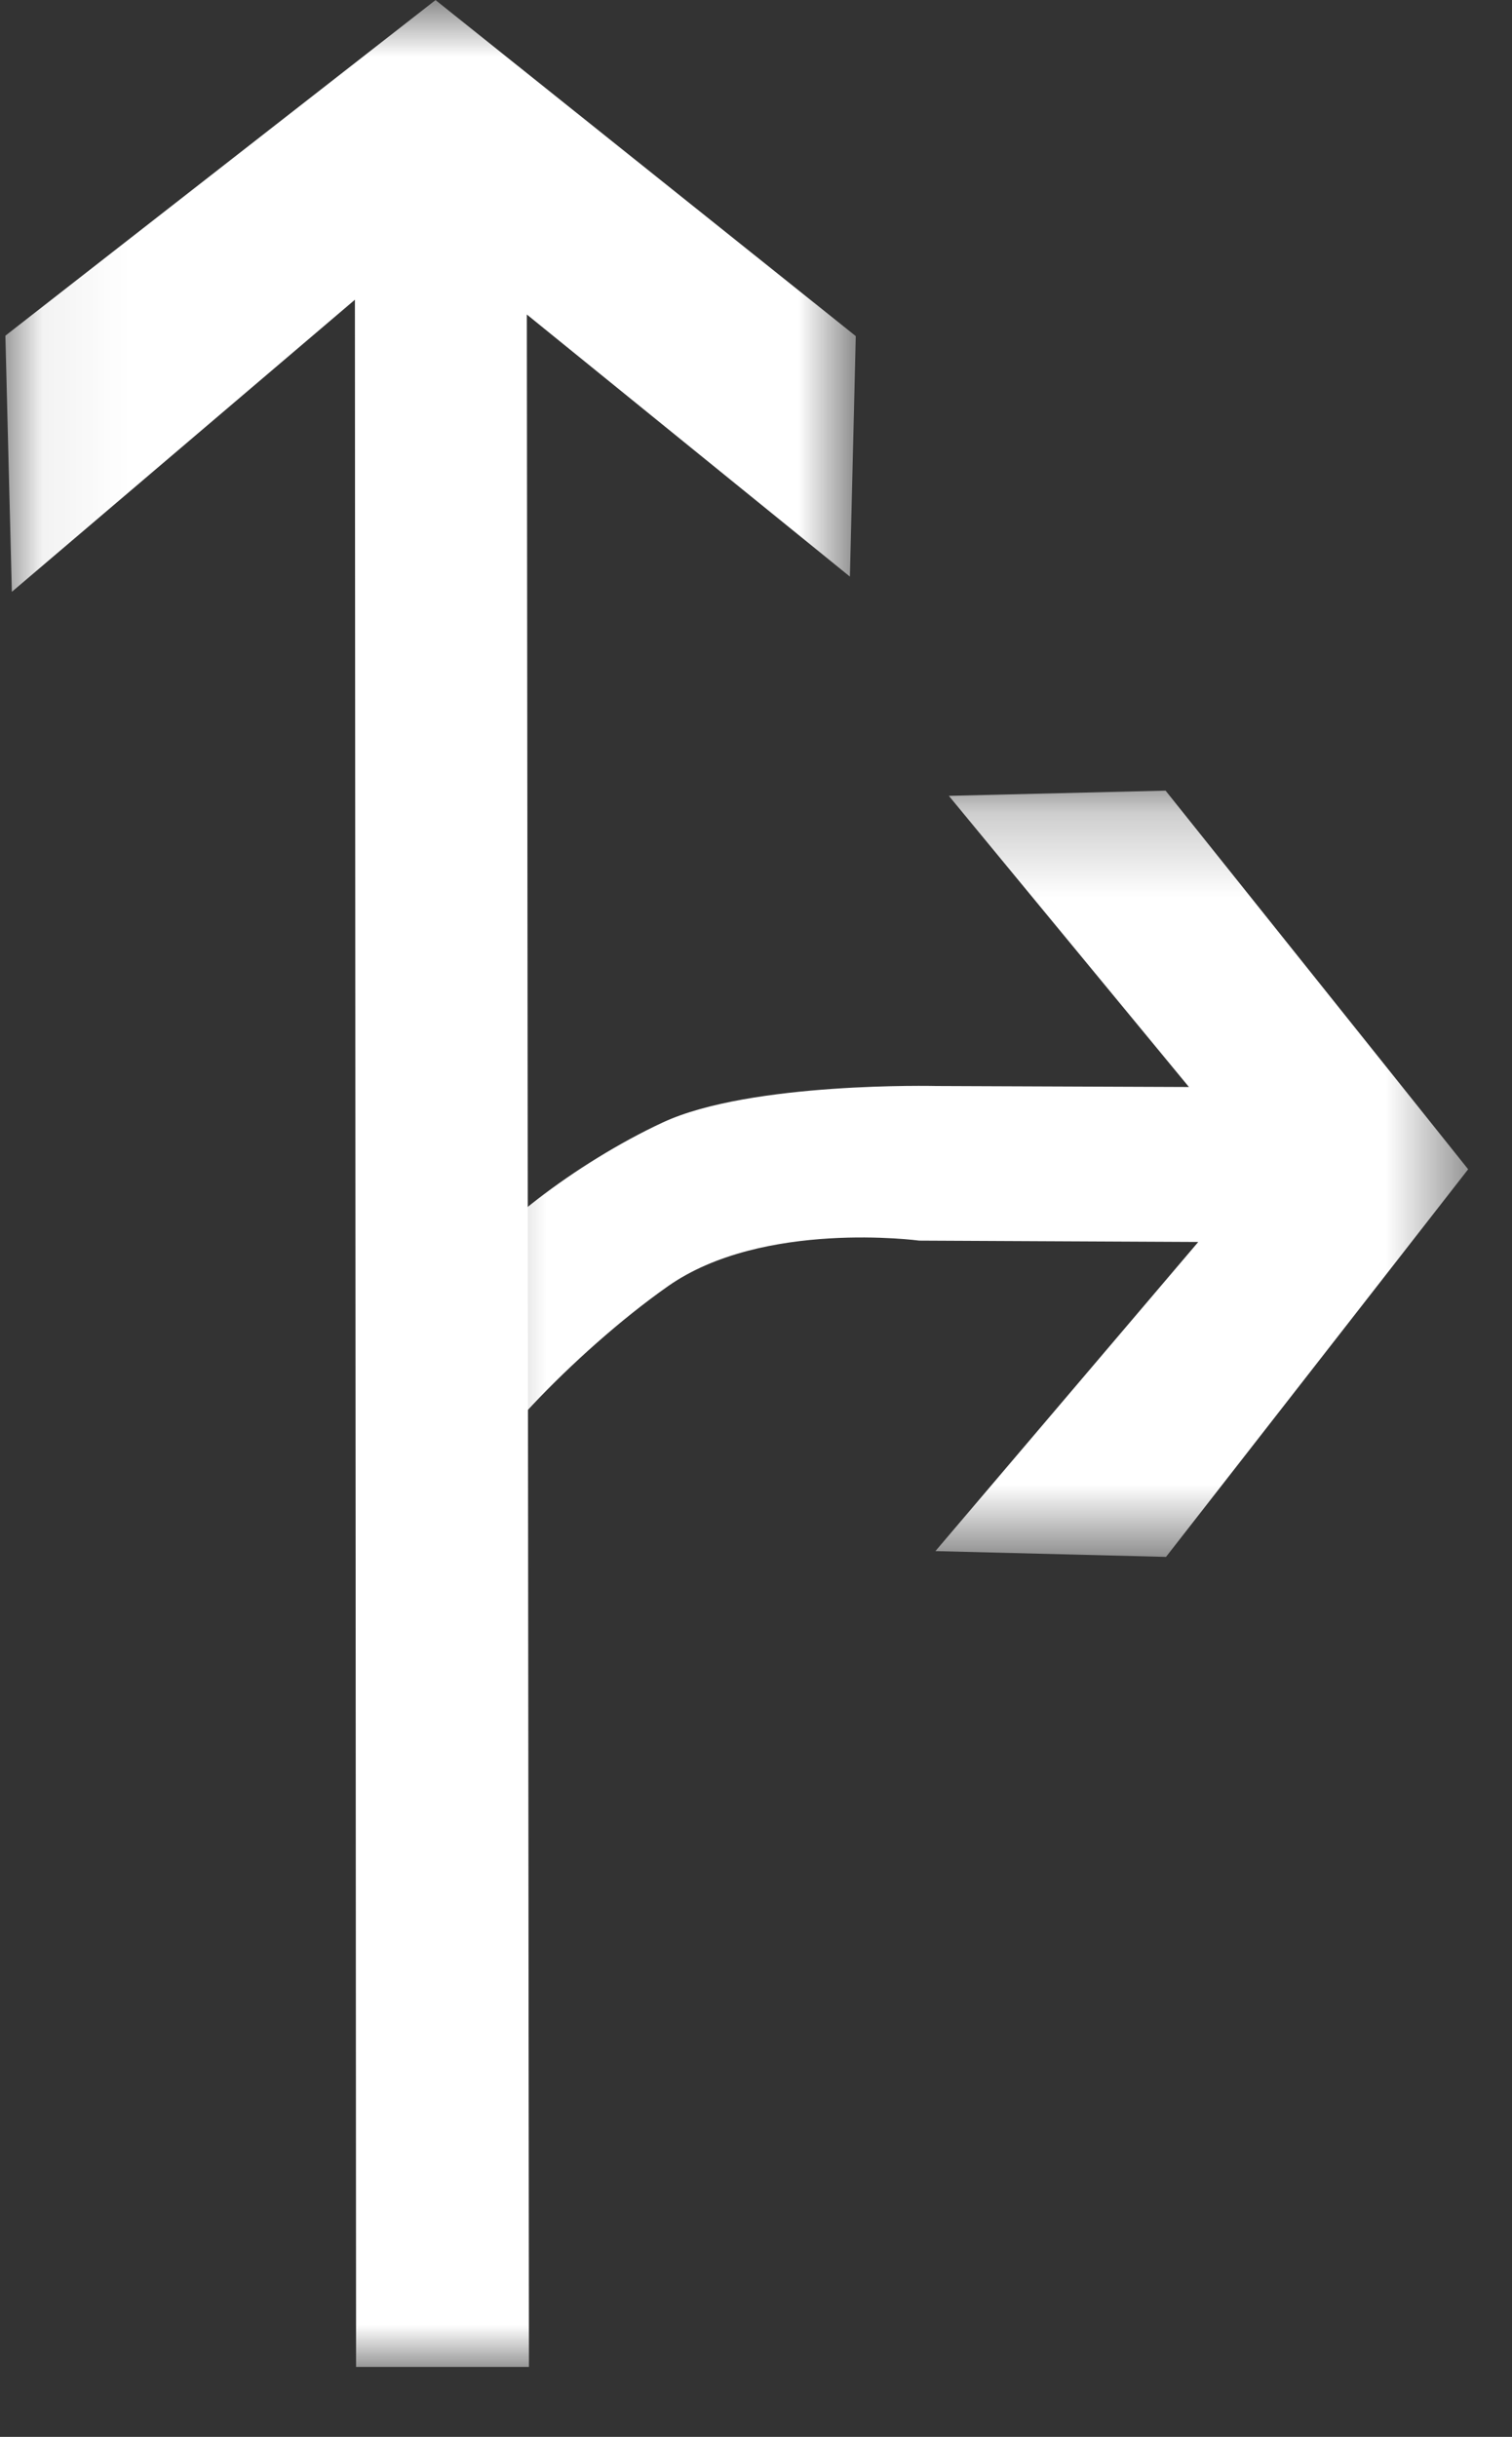
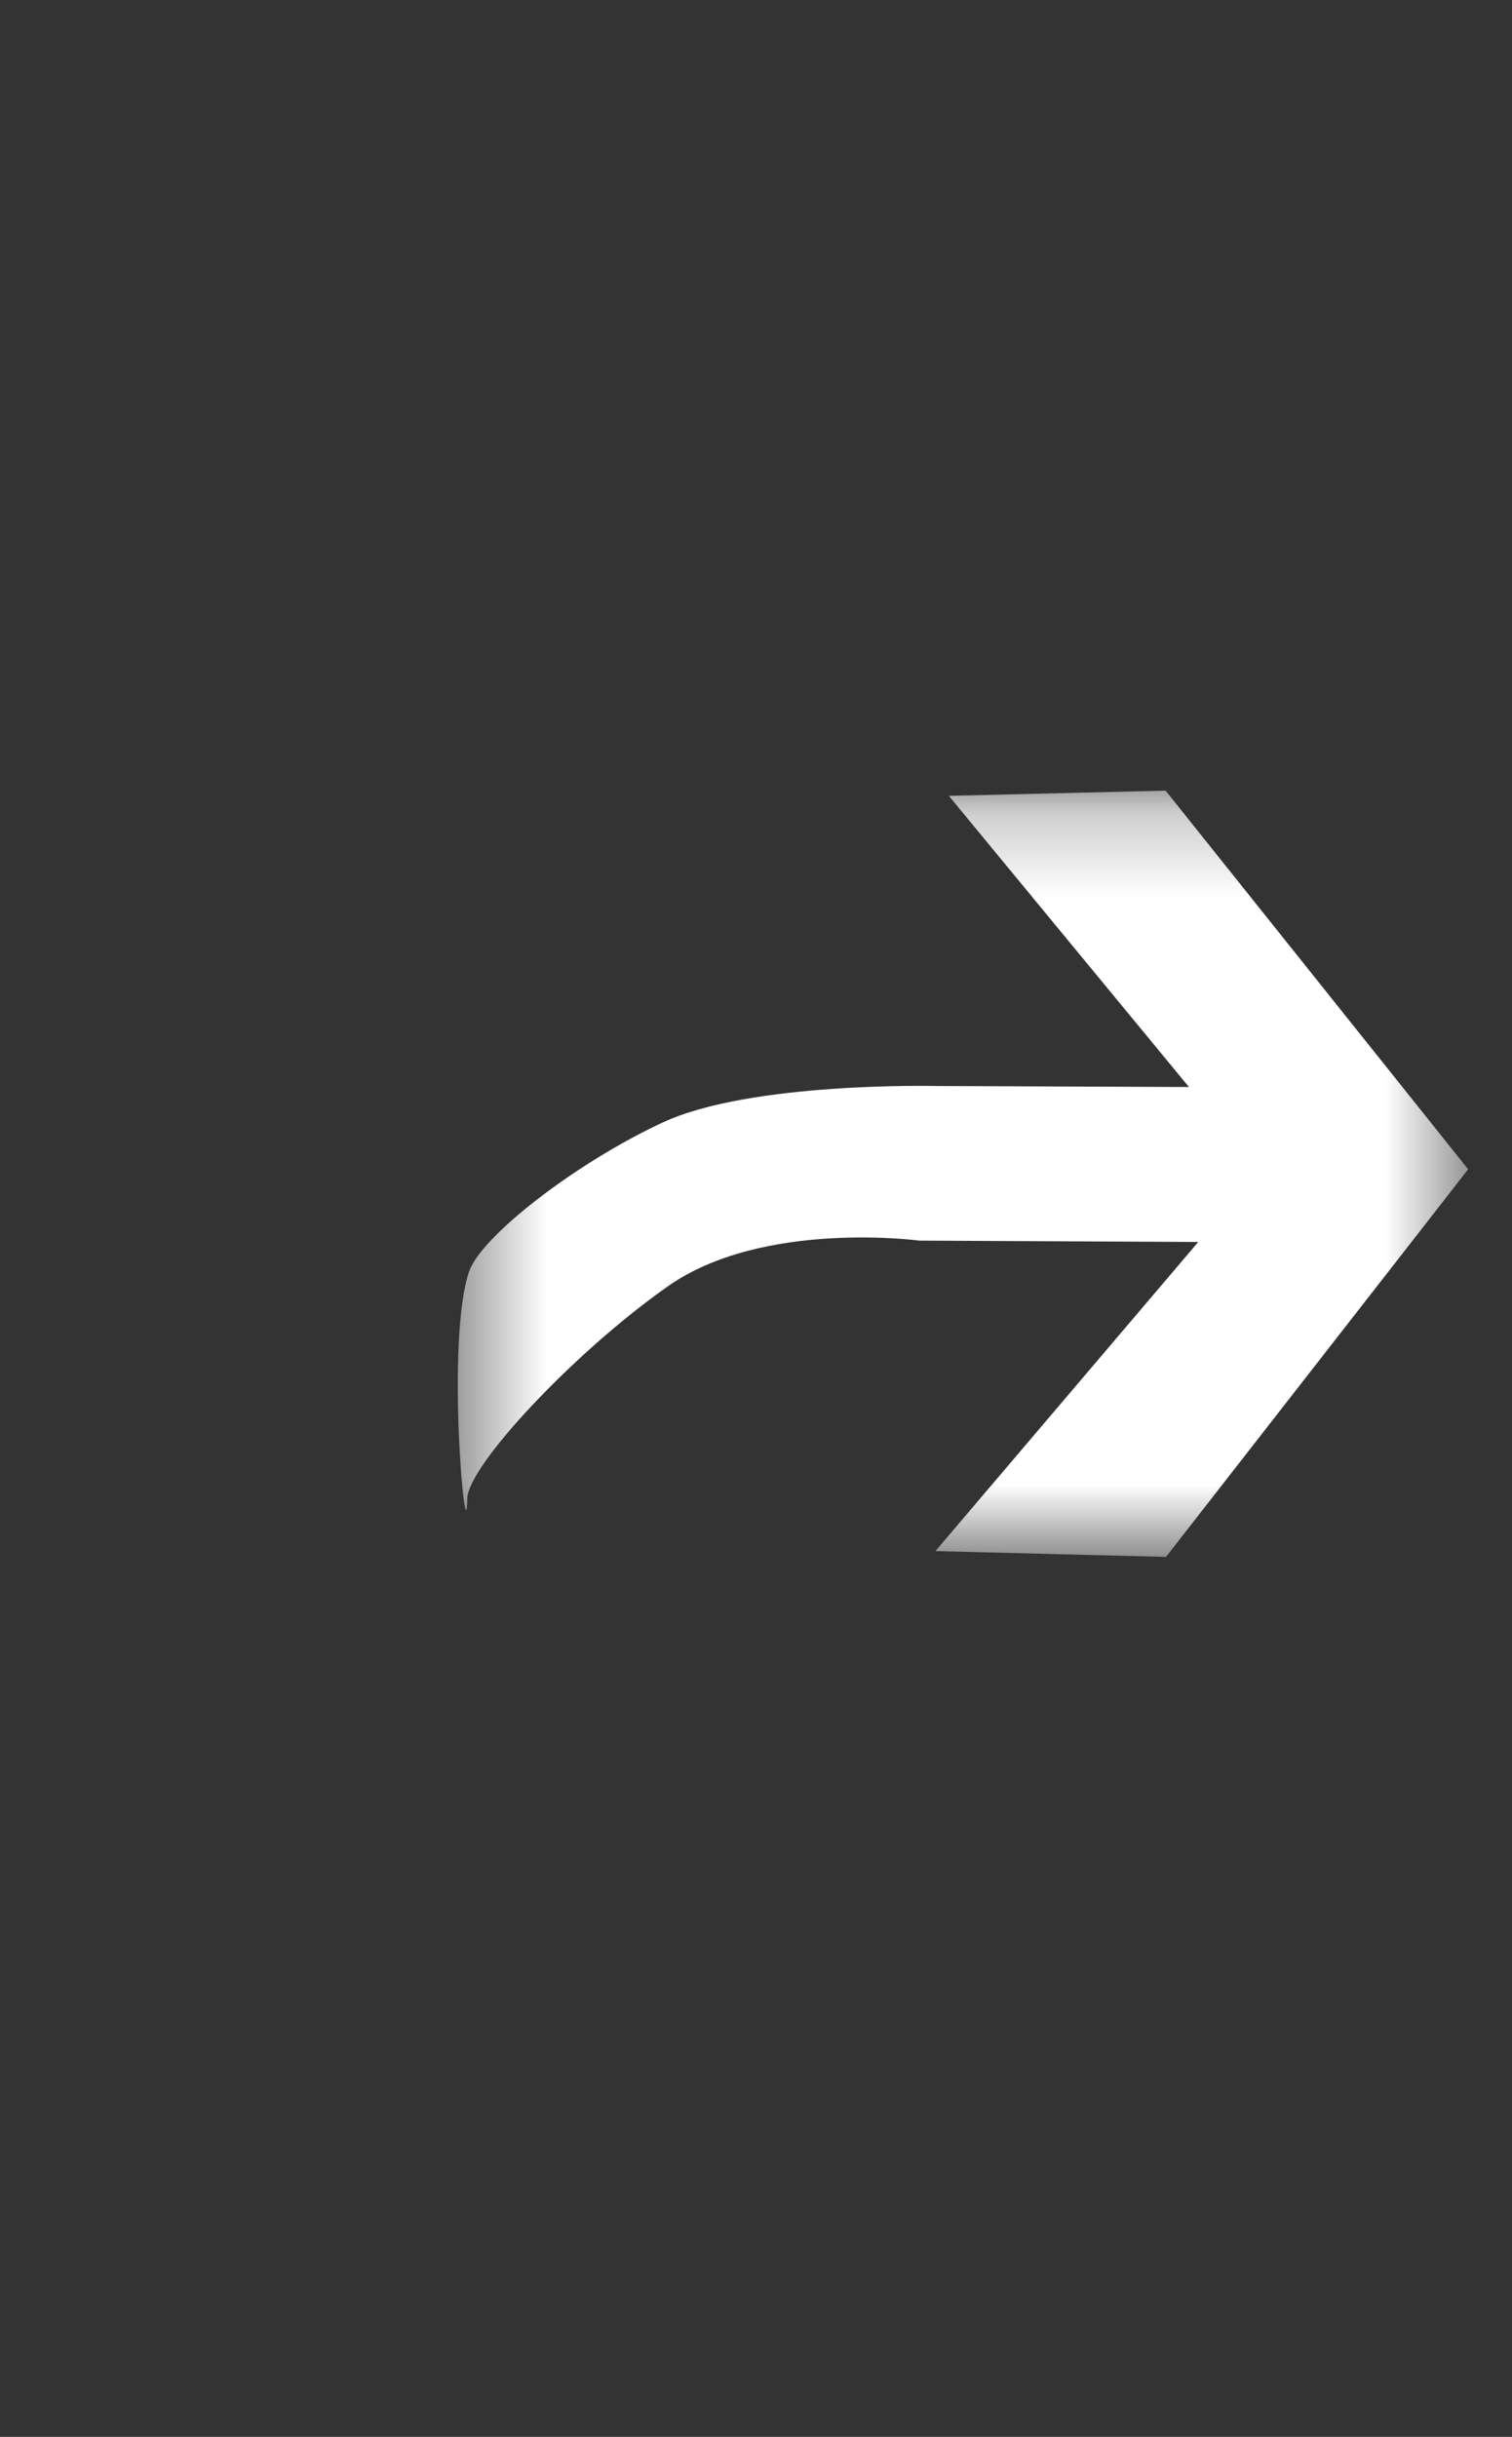
<svg xmlns="http://www.w3.org/2000/svg" xmlns:xlink="http://www.w3.org/1999/xlink" width="18px" height="29px" viewBox="0 0 18 29" version="1.1">
  <rect x="0" y="0" width="18" height="29" fill="#333333" stroke="none" />
  <title>5</title>
  <desc>Created with Sketch.</desc>
  <defs>
-     <polygon id="path-1" points="0.064 0.833 10.188 0.833 10.188 29 0.064 29" />
    <polygon id="path-3" points="0.45 0.241 12.478 0.241 12.478 9.36 0.45 9.36" />
  </defs>
  <g id="待定" stroke="none" stroke-width="1" fill="none" fill-rule="evenodd">
    <g id="工具栏汇总复制" transform="translate(-1676, -616)">
      <g id="编组-25" transform="translate(1382, 615)">
        <g id="5" transform="translate(294, 0)">
          <g id="编组" transform="translate(0, 0.168)">
            <mask id="mask-2" fill="white">
              <use xlink:href="#path-1" />
            </mask>
            <g id="Clip-4" />
            <polygon id="Fill-3" fill="#FFFFFF" mask="url(#mask-2)" points="6.297 29 6.272 4.575 10.118 7.694 10.188 4.832 5.185 0.833 0.064 4.827 0.141 7.875 4.225 4.399 4.239 29" />
          </g>
          <g id="编组" transform="translate(5, 10.168)">
            <mask id="mask-4" fill="white">
              <use xlink:href="#path-3" />
            </mask>
            <g id="Clip-6" />
            <path d="M0.587,5.957 C0.731,5.547 1.845,4.675 2.892,4.189 C3.938,3.703 6.145,3.756 6.145,3.756 L9.154,3.768 L6.296,0.303 L8.876,0.241 L12.478,4.747 L8.881,9.36 L6.136,9.291 L9.265,5.612 L5.944,5.596 C5.944,5.596 4.082,5.346 2.953,6.138 C1.826,6.93 0.569,8.279 0.563,8.665 C0.551,9.437 0.3,6.775 0.587,5.957" id="Fill-5" fill="#FFFFFF" mask="url(#mask-4)" />
          </g>
        </g>
      </g>
    </g>
  </g>
</svg>